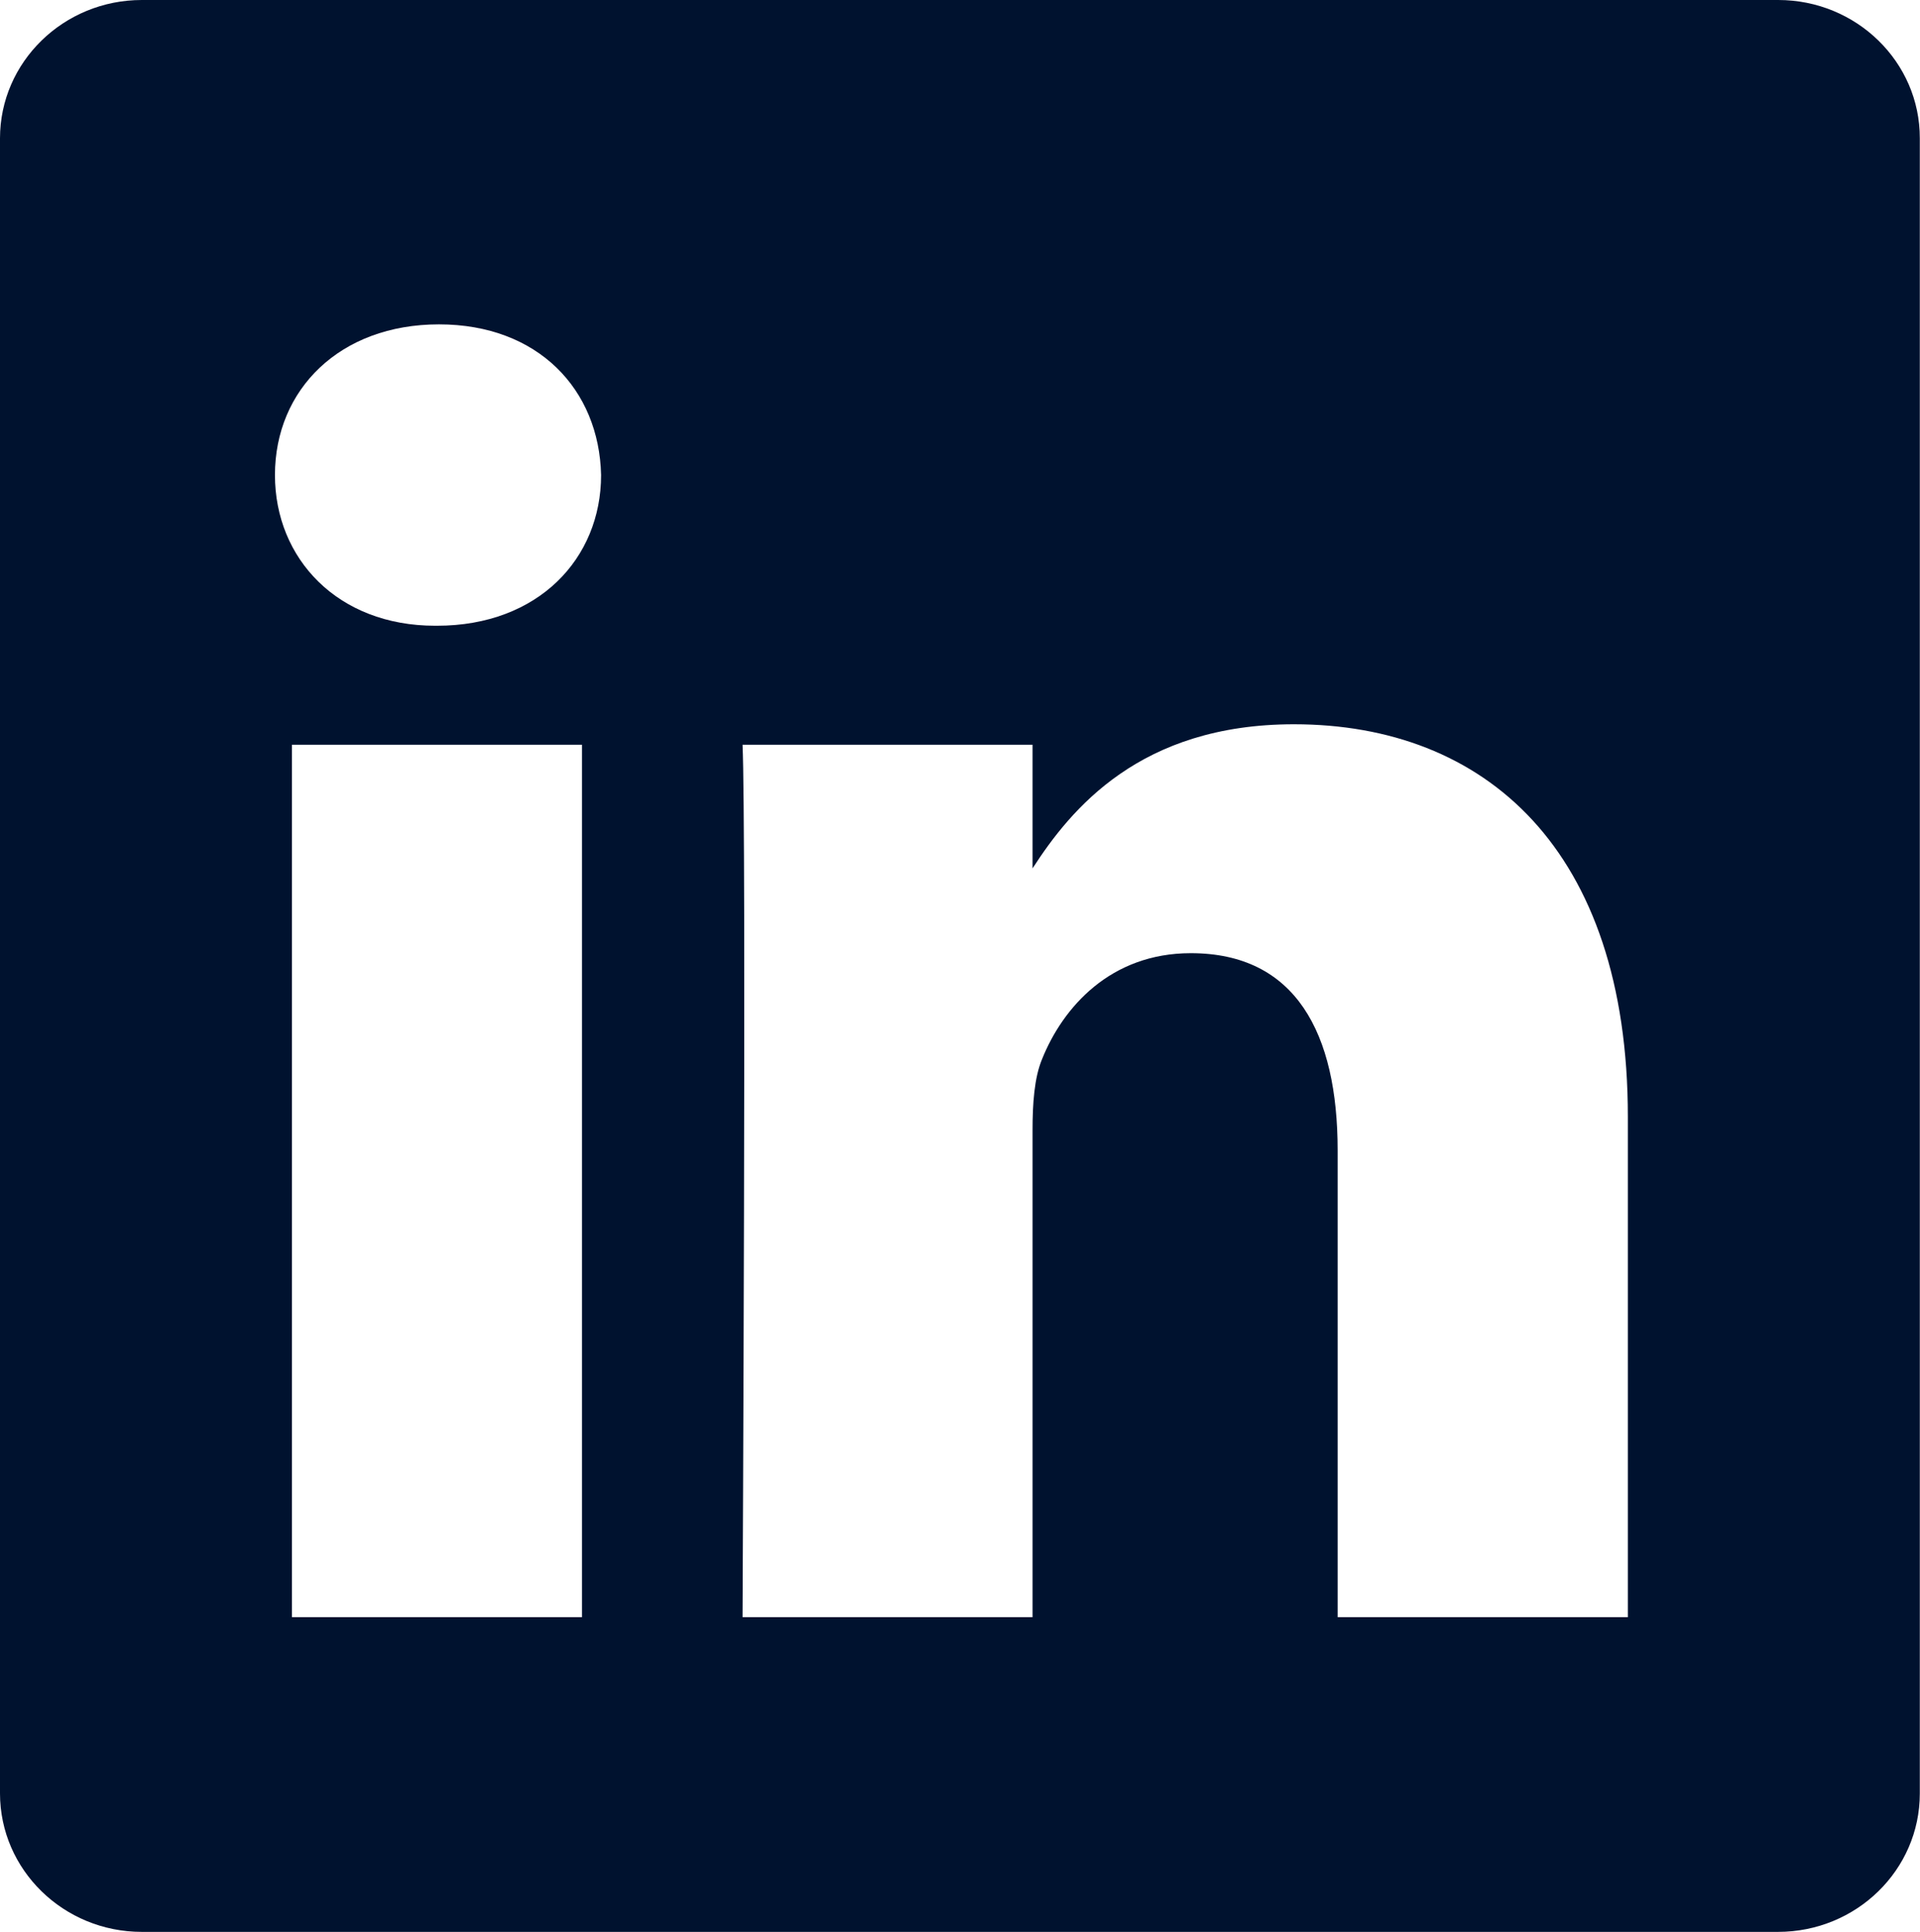
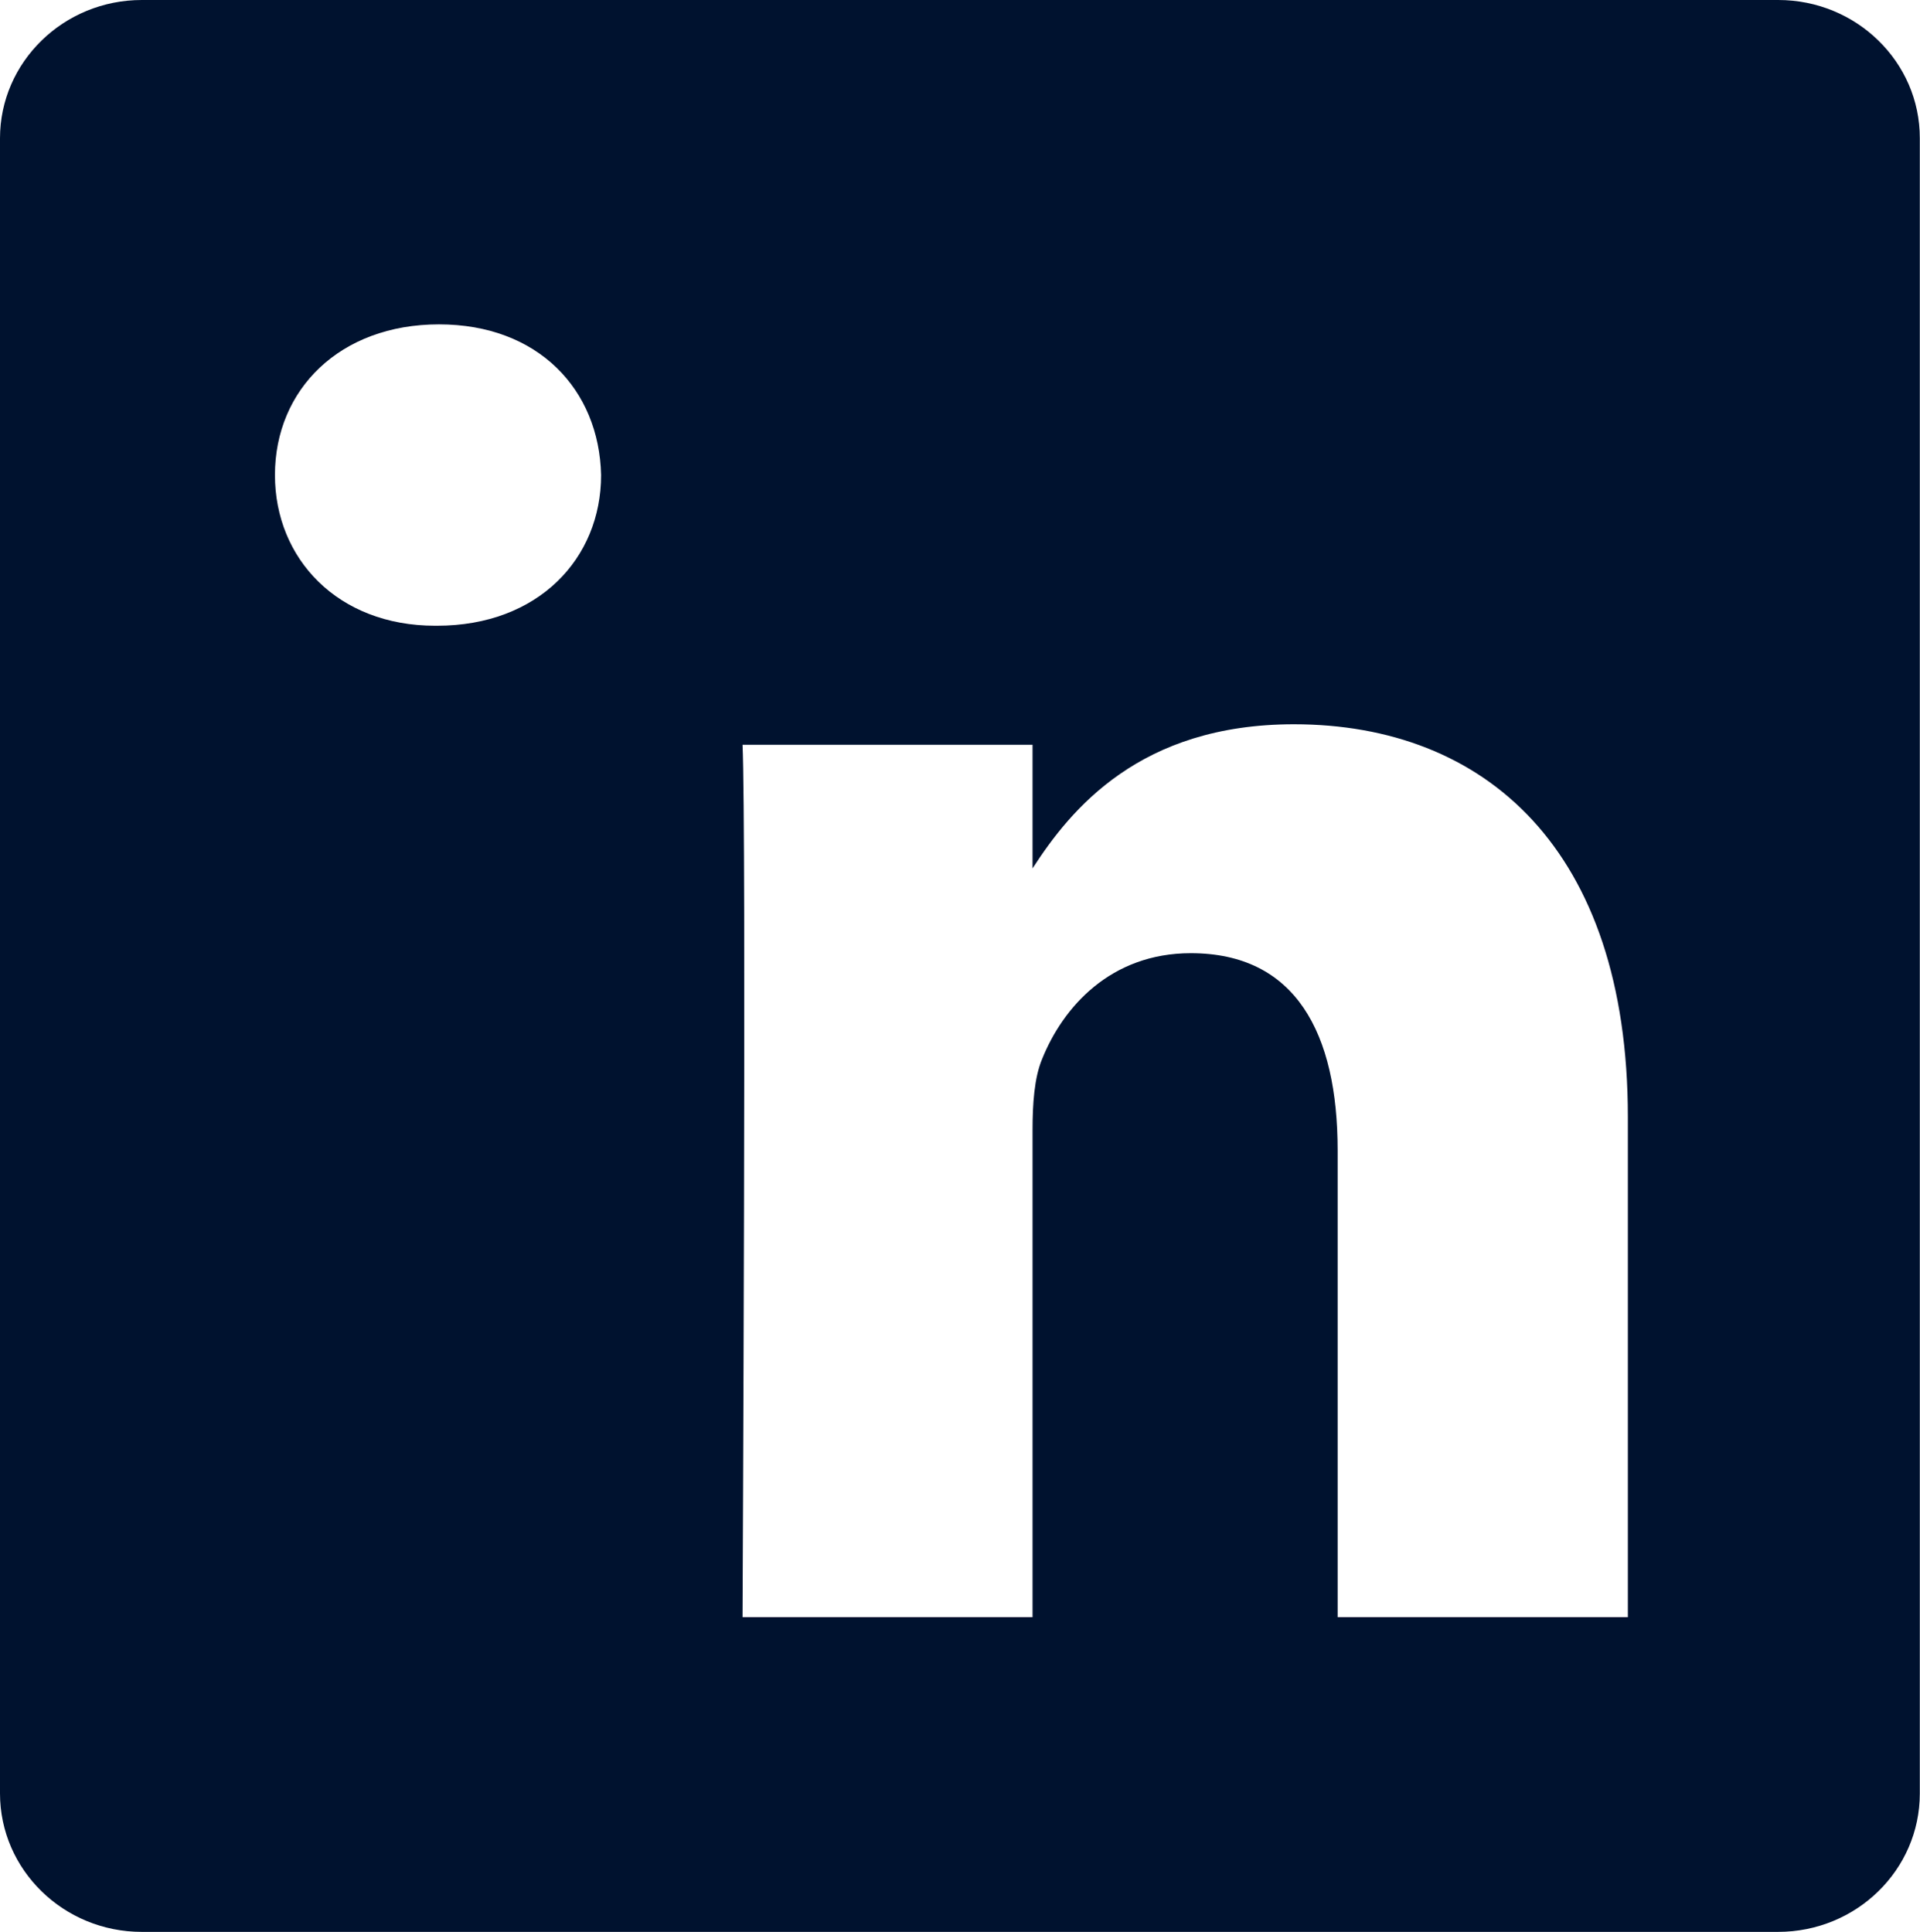
<svg xmlns="http://www.w3.org/2000/svg" version="1.1" id="svg3070" x="0px" y="0px" viewBox="0 0 99.37 100" style="enable-background:new 0 0 99.37 100;" xml:space="preserve">
  <style type="text/css">
	.st0{fill:#00122F;}
</style>
-   <path class="st0" d="M92.03,0H7.34C3.29,0,0,3.21,0,7.16v85.67C0,96.79,3.29,100,7.34,100h84.68c4.06,0,7.34-3.21,7.34-7.16V7.16  C99.37,3.21,96.08,0,92.03,0z M30.12,83.71H15.11V38.55h15.01V83.71z M22.62,32.39L22.62,32.39h-0.1c-5.04,0-8.29-3.47-8.29-7.8  c0-4.43,3.36-7.8,8.49-7.8c5.13,0,8.29,3.37,8.39,7.8C31.11,28.92,27.85,32.39,22.62,32.39z M84.24,83.71H69.23V59.55  c0-6.07-2.17-10.21-7.6-10.21c-4.15,0-6.62,2.79-7.7,5.49c-0.4,0.96-0.49,2.31-0.49,3.66v25.22H38.43c0,0,0.2-40.92,0-45.16h15.01  v6.4c1.99-3.08,5.56-7.46,13.53-7.46c9.87,0,17.28,6.45,17.28,20.32V83.71z" />
+   <path class="st0" d="M92.03,0H7.34C3.29,0,0,3.21,0,7.16v85.67C0,96.79,3.29,100,7.34,100h84.68c4.06,0,7.34-3.21,7.34-7.16V7.16  C99.37,3.21,96.08,0,92.03,0z M30.12,83.71H15.11V38.55V83.71z M22.62,32.39L22.62,32.39h-0.1c-5.04,0-8.29-3.47-8.29-7.8  c0-4.43,3.36-7.8,8.49-7.8c5.13,0,8.29,3.37,8.39,7.8C31.11,28.92,27.85,32.39,22.62,32.39z M84.24,83.71H69.23V59.55  c0-6.07-2.17-10.21-7.6-10.21c-4.15,0-6.62,2.79-7.7,5.49c-0.4,0.96-0.49,2.31-0.49,3.66v25.22H38.43c0,0,0.2-40.92,0-45.16h15.01  v6.4c1.99-3.08,5.56-7.46,13.53-7.46c9.87,0,17.28,6.45,17.28,20.32V83.71z" />
</svg>